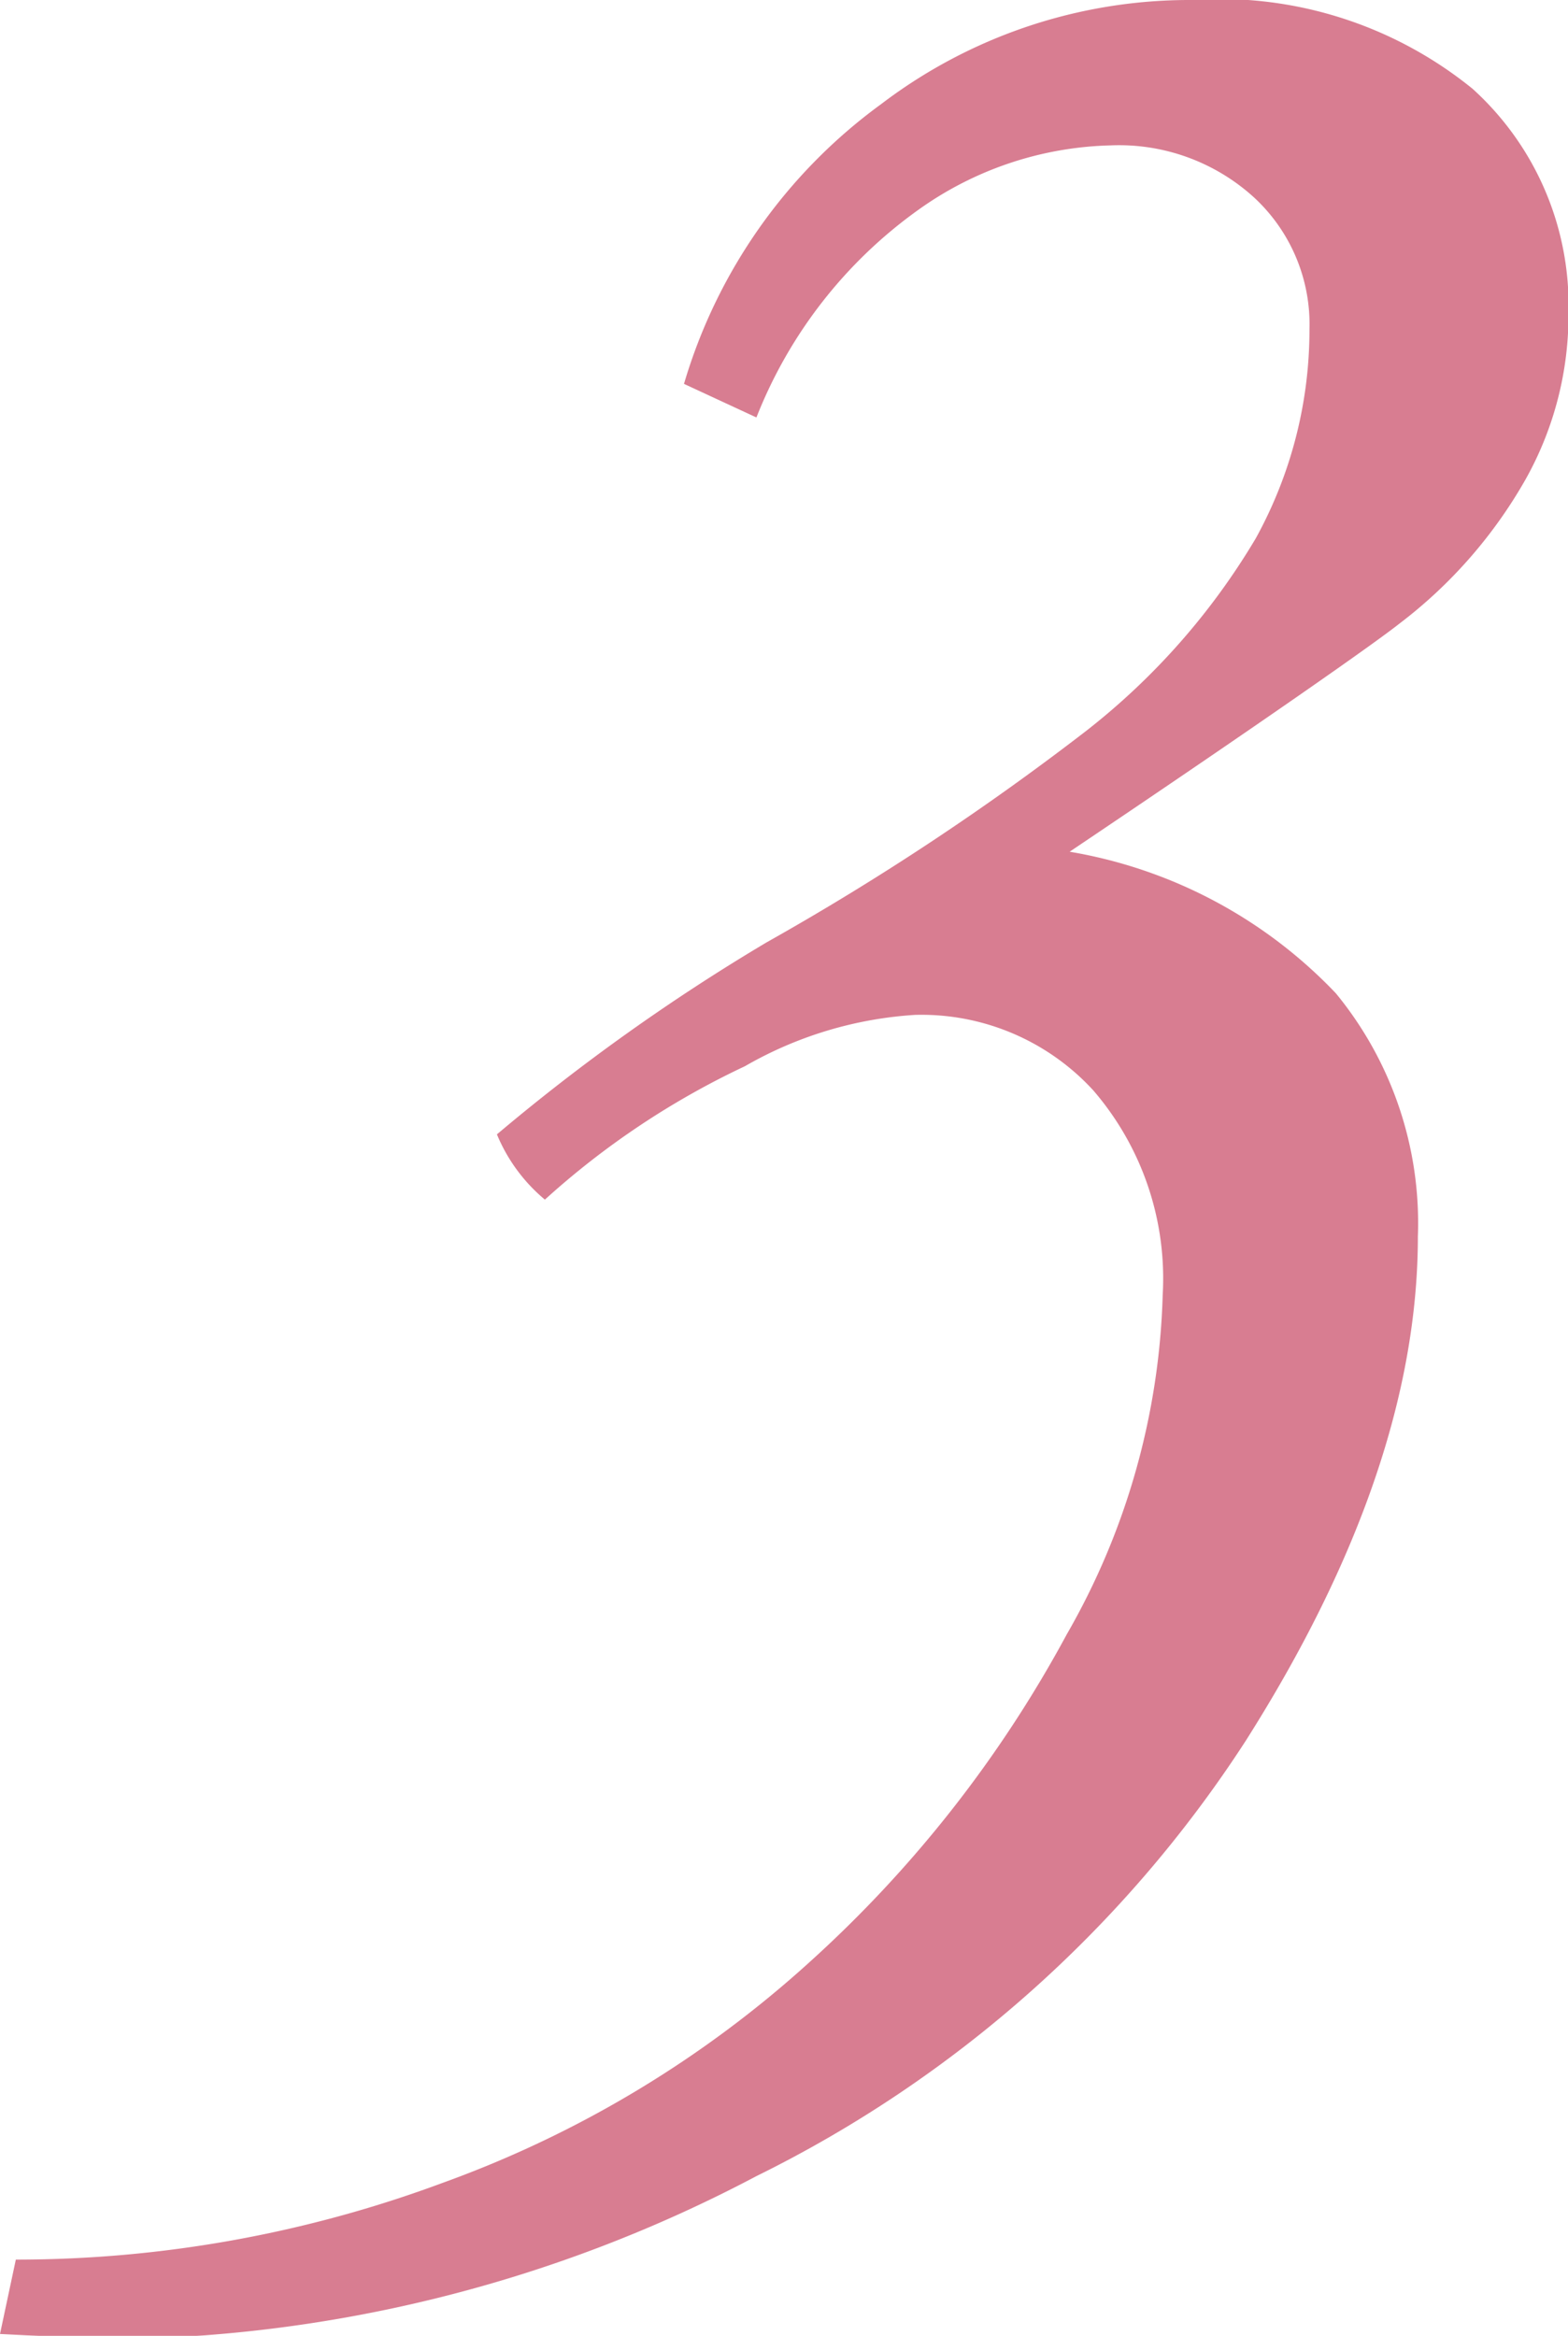
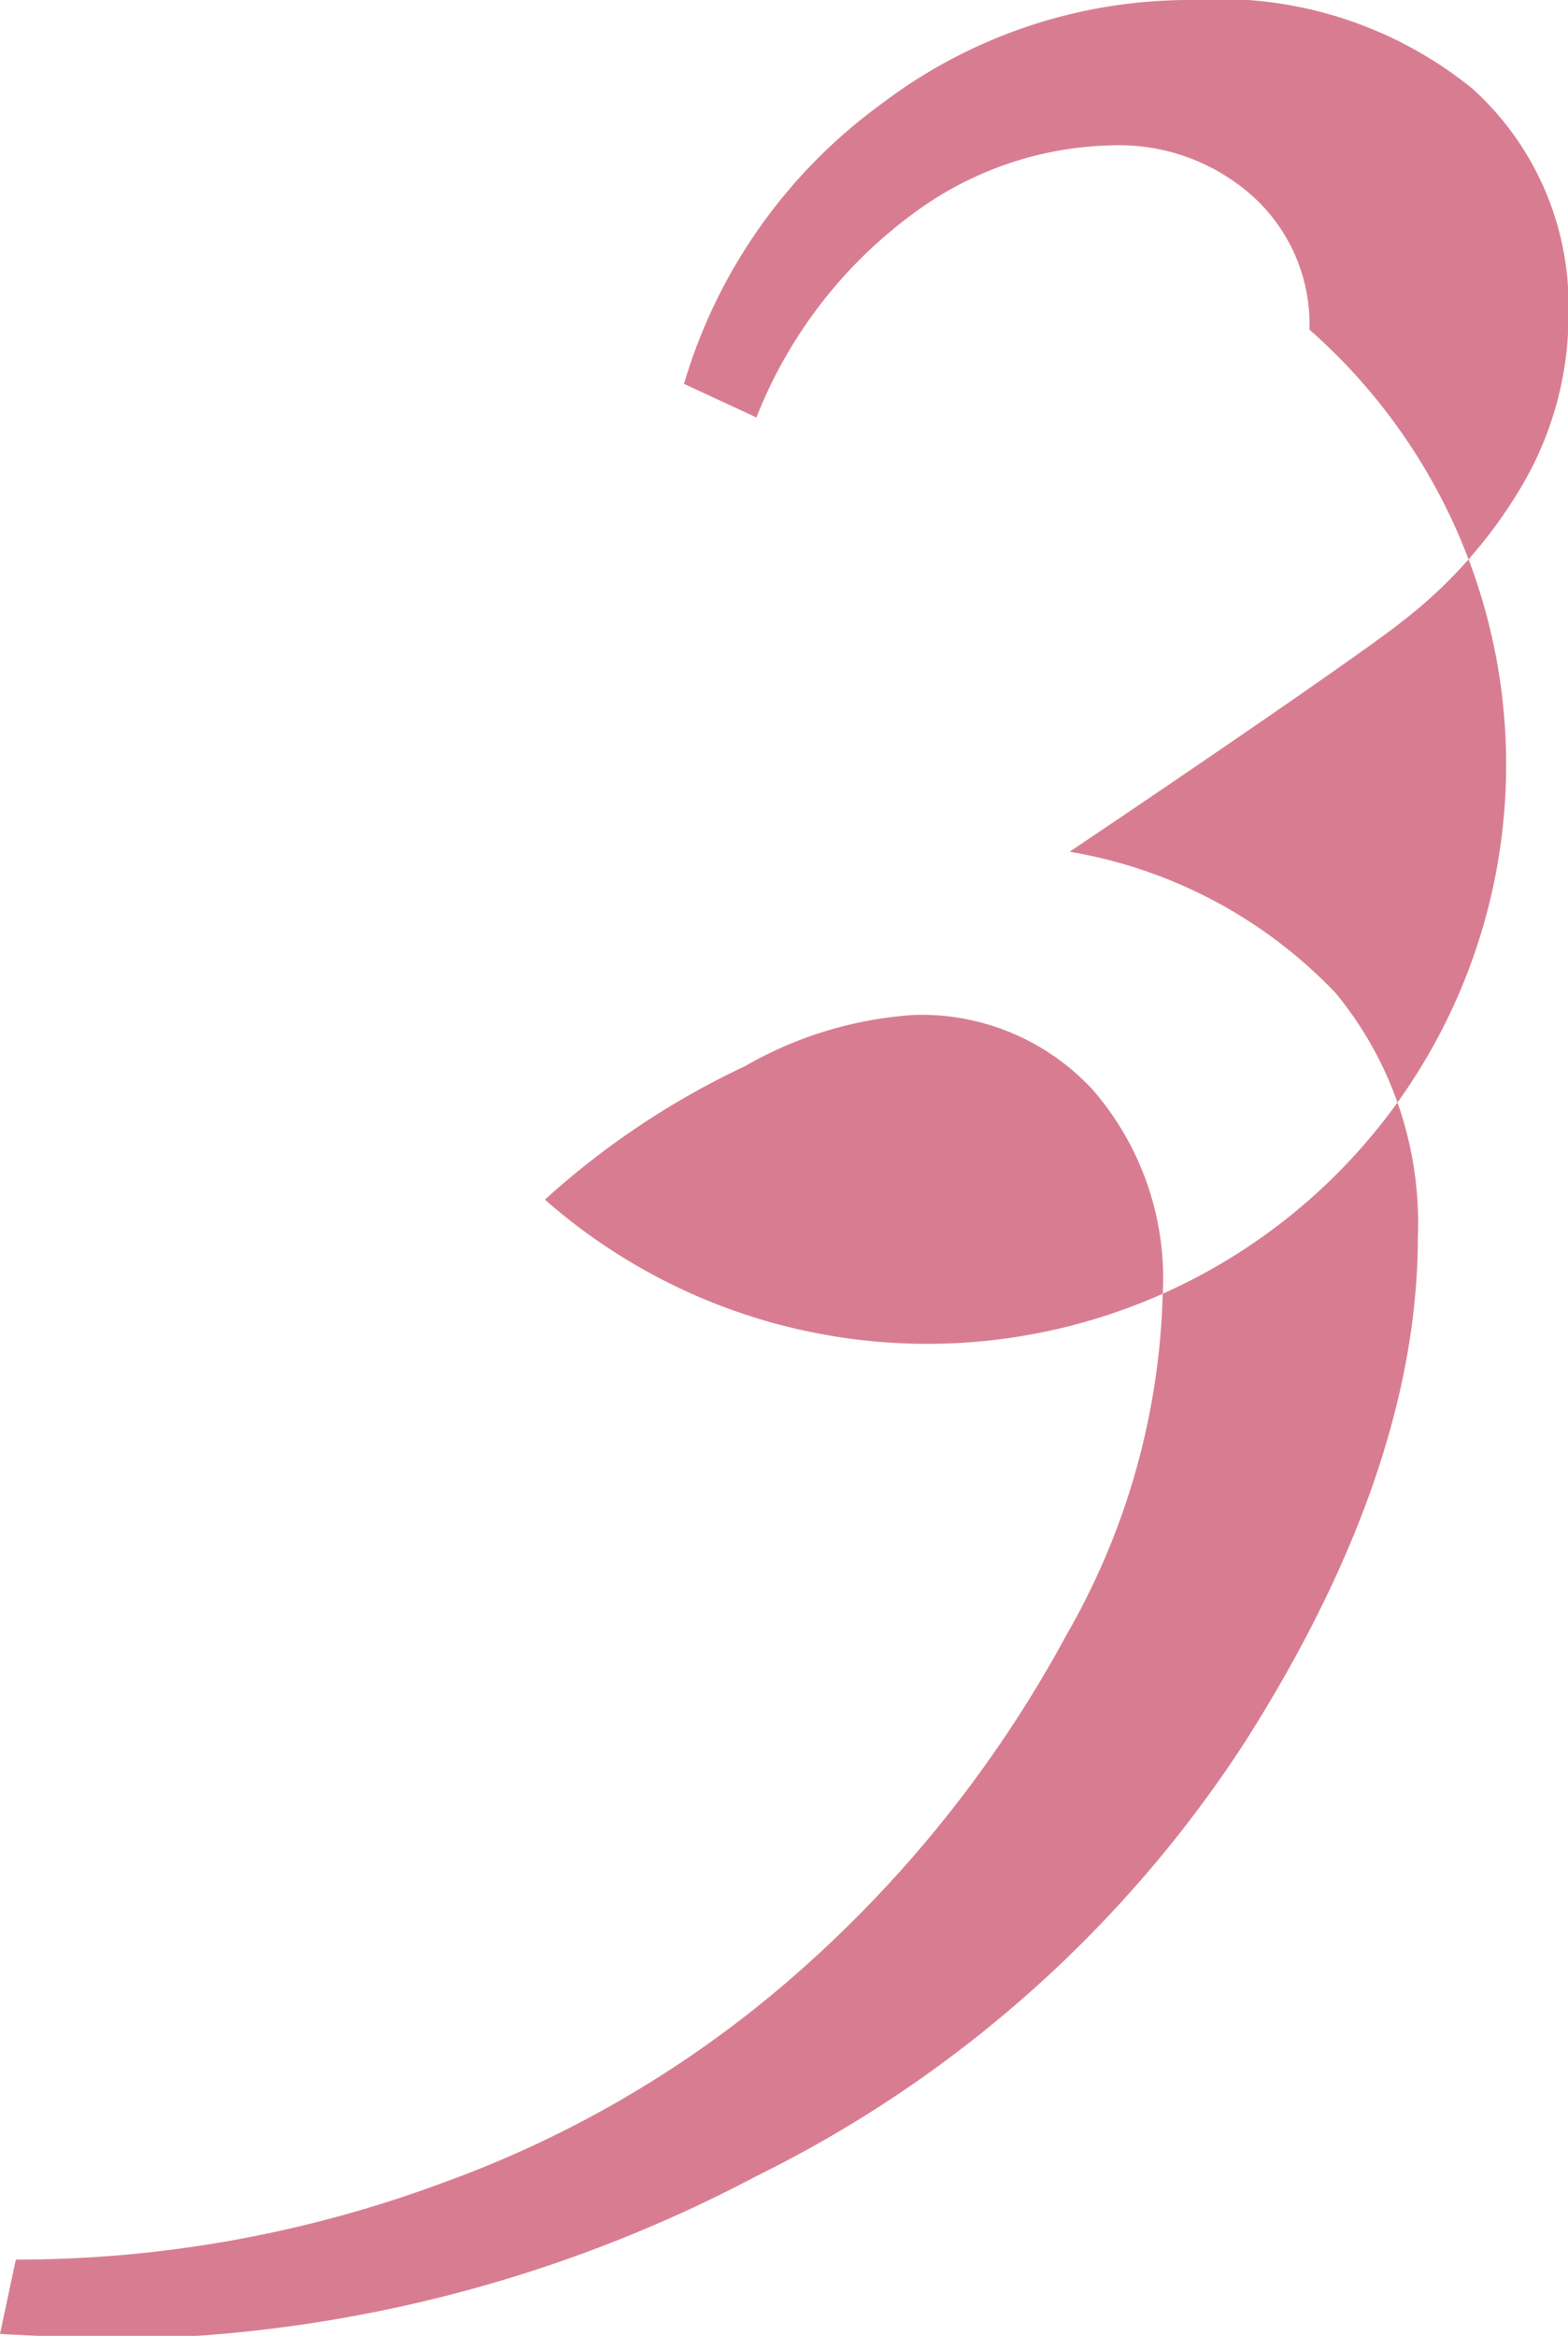
<svg xmlns="http://www.w3.org/2000/svg" viewBox="0 0 32.69 48.68">
  <defs>
    <style>.cls-1{opacity:0.8;}.cls-2{fill:#ce5c76;}</style>
  </defs>
  <g id="レイヤー_2" data-name="レイヤー 2">
    <g id="レイヤー_1-2" data-name="レイヤー 1">
      <g class="cls-1">
-         <path class="cls-2" d="M15.77,8.7,14.26,8a11.09,11.09,0,0,1,4.11-5.83A10.61,10.61,0,0,1,24.83,0,8.37,8.37,0,0,1,30.7,1.85a6.08,6.08,0,0,1,2,4.66A7,7,0,0,1,31.8,10a9.92,9.92,0,0,1-2.63,3c-.49.39-2.78,2-6.87,4.75a9.93,9.93,0,0,1,5.55,2.95,7.54,7.54,0,0,1,1.71,5.07q0,4.85-3.59,10.51a25.65,25.65,0,0,1-10.2,9.07,29.29,29.29,0,0,1-13.55,3.4L0,48.64l.33-1.55a25.53,25.53,0,0,0,8.9-1.6,23,23,0,0,0,7.67-4.62,25.52,25.52,0,0,0,5.34-6.81,15,15,0,0,0,2-7.07,6,6,0,0,0-1.45-4.27,4.86,4.86,0,0,0-3.71-1.57,8.11,8.11,0,0,0-3.55,1.07A16.92,16.92,0,0,0,11.36,25a3.52,3.52,0,0,1-1-1.36,42,42,0,0,1,5.62-4,55.25,55.25,0,0,0,6.68-4.42,14.44,14.44,0,0,0,3.52-4A9,9,0,0,0,27.3,6.87a3.6,3.6,0,0,0-1.15-2.75,4.18,4.18,0,0,0-3-1.09,7.18,7.18,0,0,0-4,1.34A9.66,9.66,0,0,0,15.77,8.7Z" />
+         <path class="cls-2" d="M15.77,8.7,14.26,8a11.09,11.09,0,0,1,4.11-5.83A10.61,10.61,0,0,1,24.83,0,8.37,8.37,0,0,1,30.7,1.85a6.08,6.08,0,0,1,2,4.66A7,7,0,0,1,31.8,10a9.92,9.92,0,0,1-2.63,3c-.49.39-2.78,2-6.87,4.75a9.93,9.93,0,0,1,5.55,2.95,7.54,7.54,0,0,1,1.71,5.07q0,4.85-3.59,10.51a25.65,25.65,0,0,1-10.2,9.07,29.29,29.29,0,0,1-13.55,3.4L0,48.64l.33-1.55a25.53,25.53,0,0,0,8.9-1.6,23,23,0,0,0,7.67-4.62,25.52,25.52,0,0,0,5.34-6.81,15,15,0,0,0,2-7.07,6,6,0,0,0-1.45-4.27,4.86,4.86,0,0,0-3.71-1.57,8.11,8.11,0,0,0-3.55,1.07A16.92,16.92,0,0,0,11.36,25A9,9,0,0,0,27.3,6.87a3.6,3.6,0,0,0-1.15-2.75,4.18,4.18,0,0,0-3-1.09,7.18,7.18,0,0,0-4,1.34A9.66,9.66,0,0,0,15.77,8.7Z" />
      </g>
    </g>
  </g>
</svg>